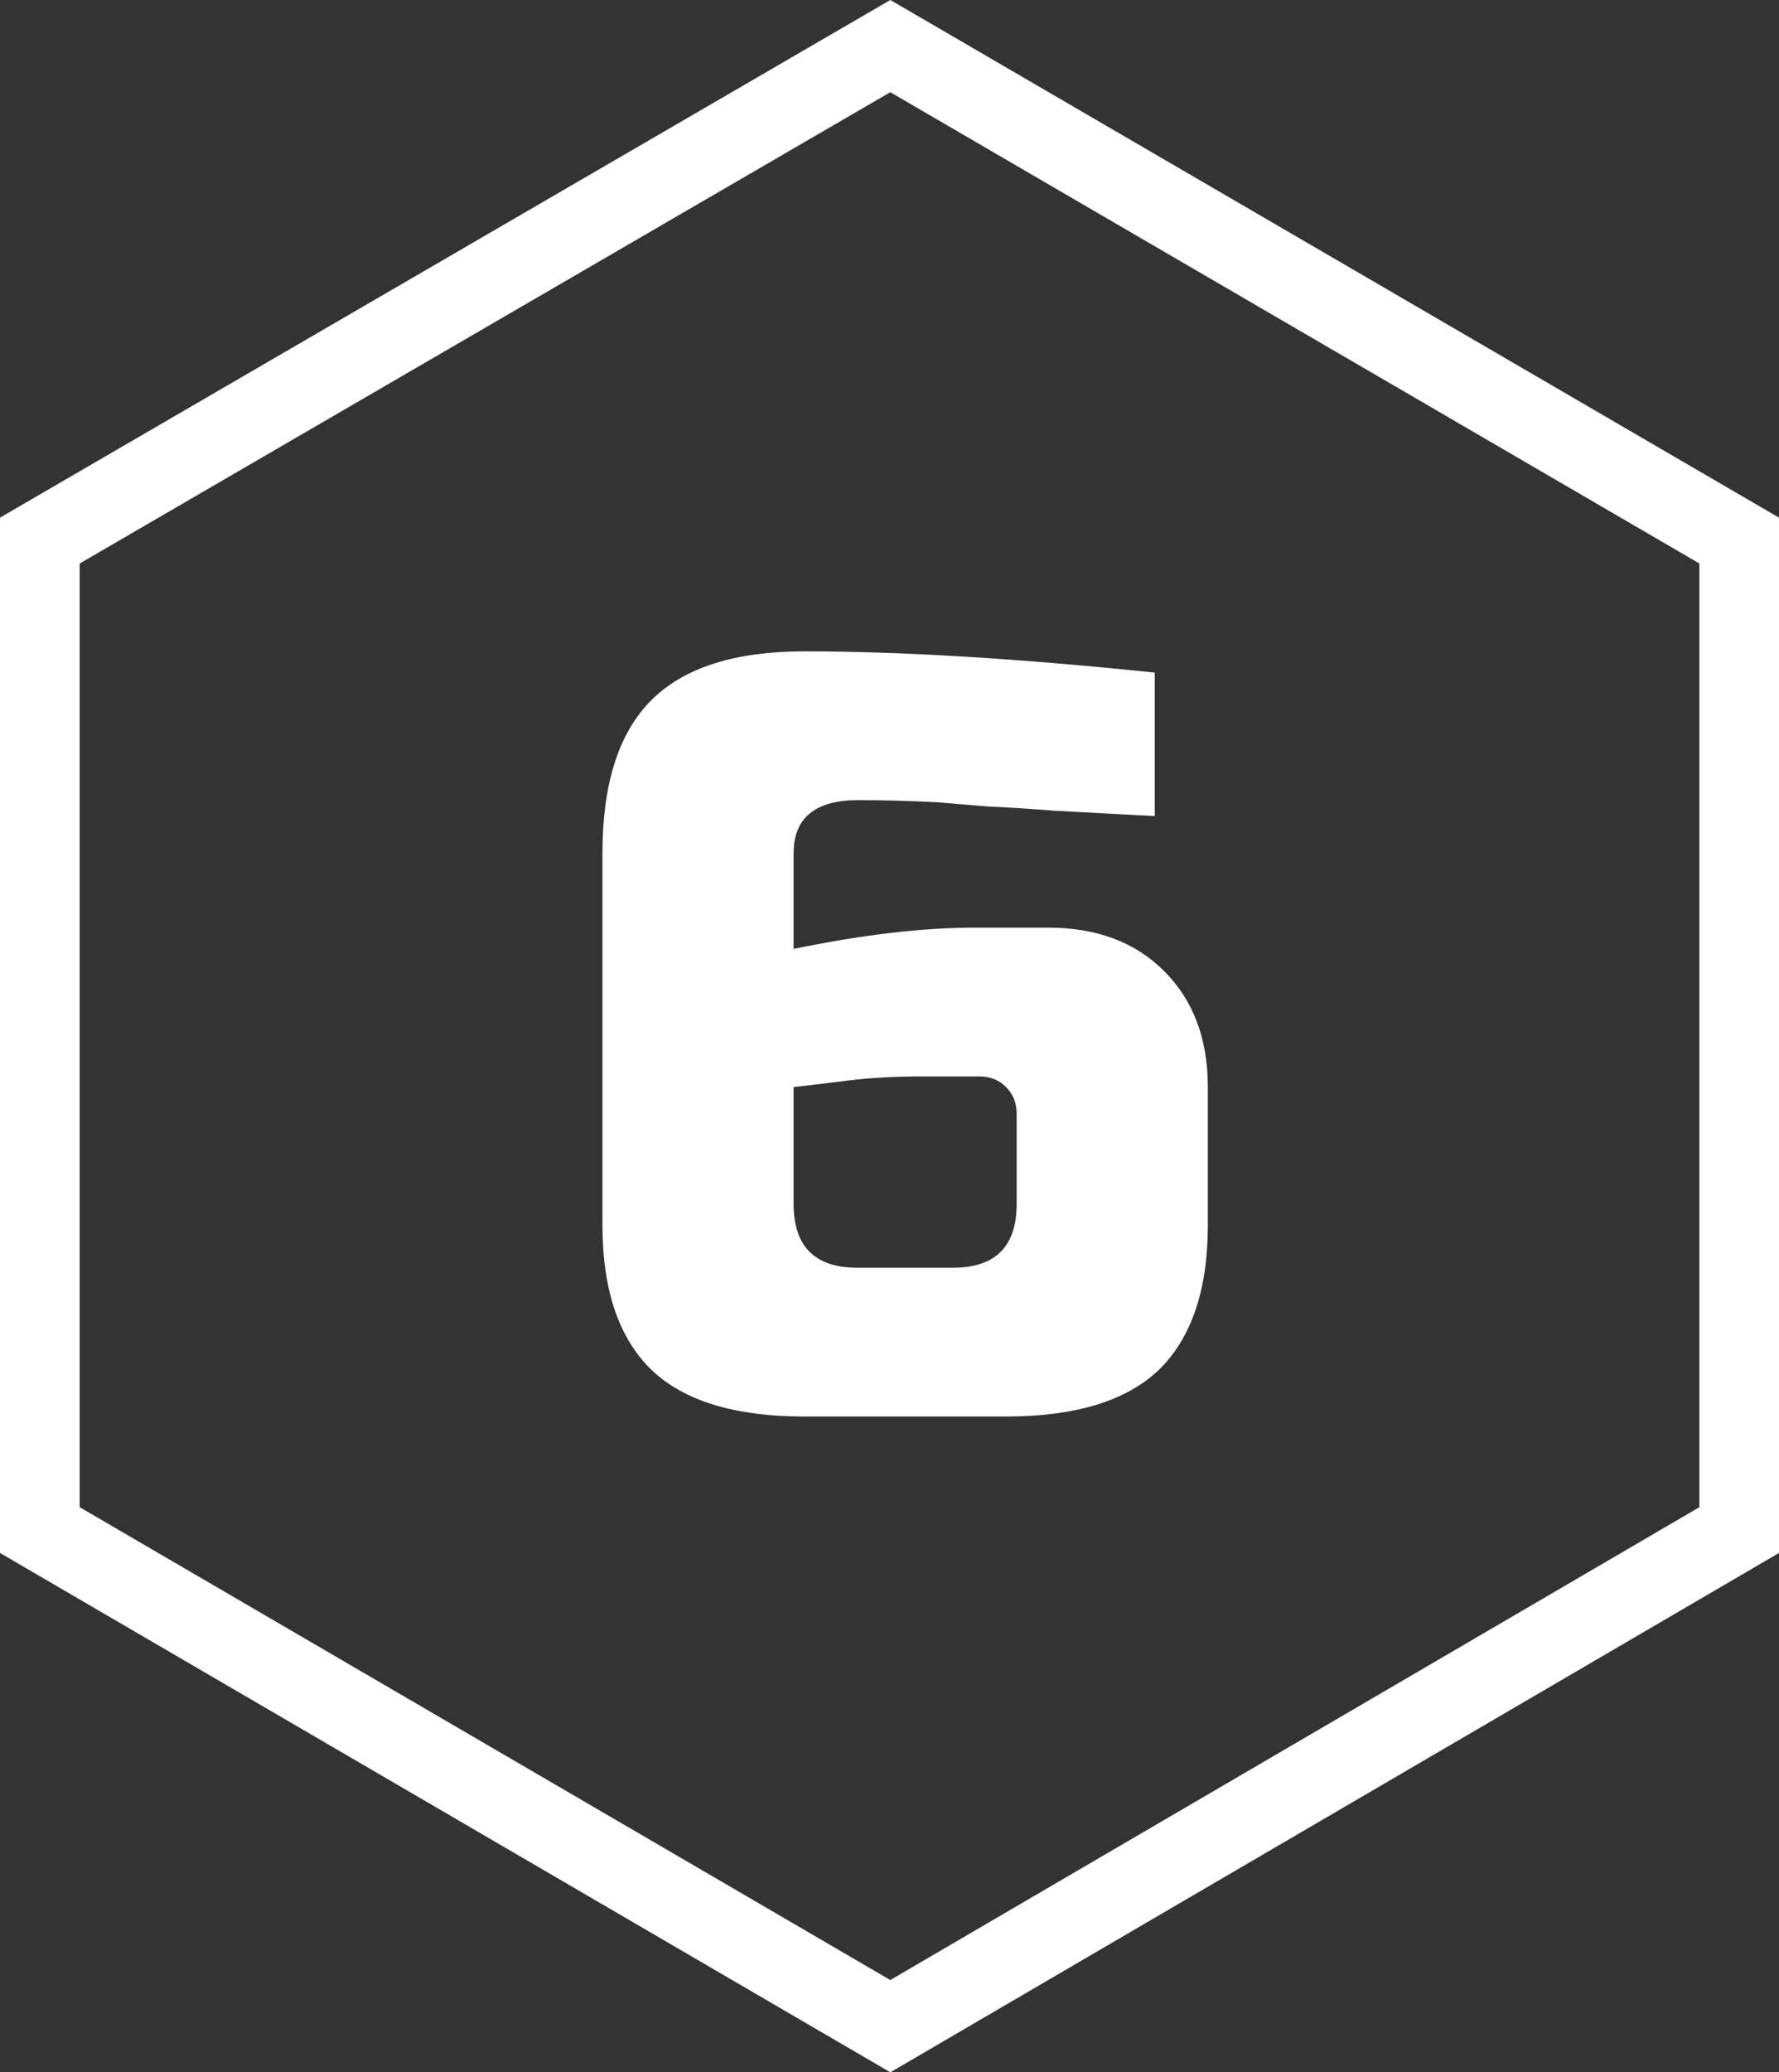
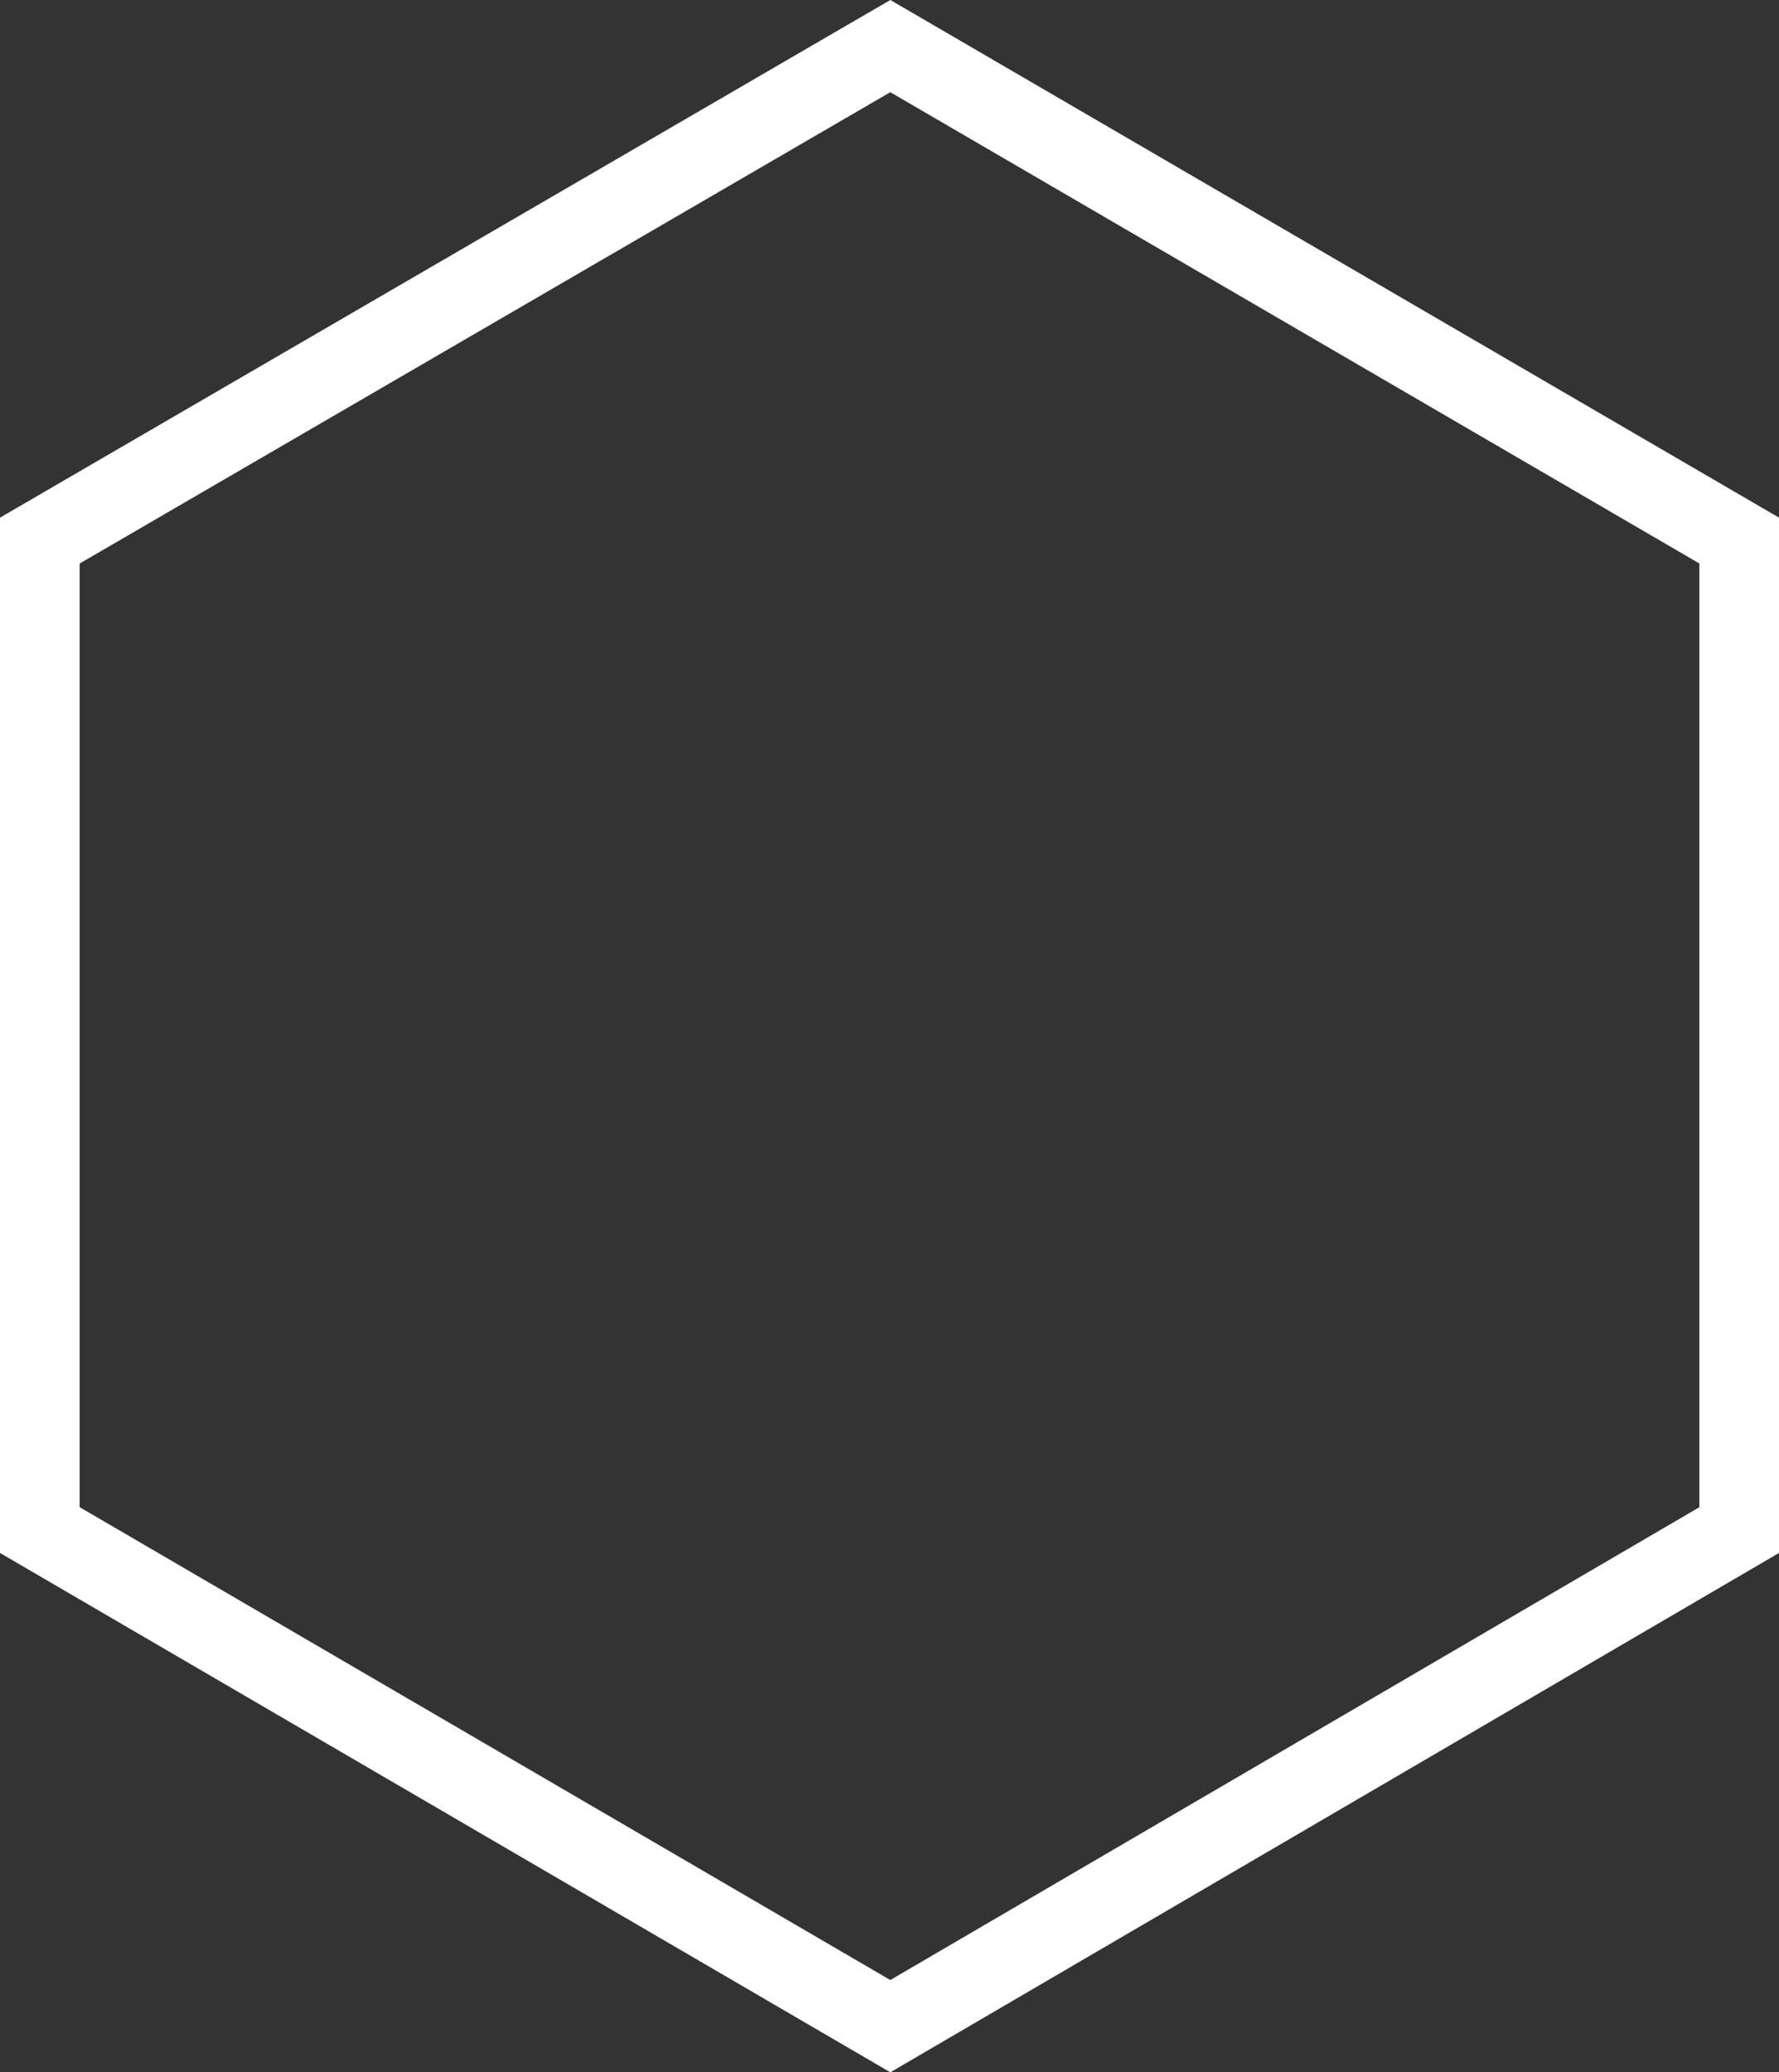
<svg xmlns="http://www.w3.org/2000/svg" width="67" height="78" viewBox="0 0 67 78" fill="none">
  <rect x="0" y="0" width="67" height="78" fill="#333333" stroke="none" />
  <path d="M33.531 76.263L1.5 57.59V20.347L33.531 1.735L65.5 20.346V57.591L33.531 76.263Z" stroke="white" stroke-width="3" />
-   <path d="M30.289 24.516C33.942 24.516 38.342 24.782 43.489 25.316V30.716C42.022 30.636 40.769 30.569 39.729 30.516C38.716 30.436 37.876 30.382 37.209 30.356C36.569 30.302 35.929 30.249 35.289 30.196C34.222 30.142 33.236 30.116 32.329 30.116C30.702 30.116 29.889 30.782 29.889 32.116V35.716C32.476 35.182 34.742 34.916 36.689 34.916H39.489C41.302 34.916 42.756 35.462 43.849 36.556C44.942 37.649 45.489 39.102 45.489 40.916V46.116C45.489 48.542 44.876 50.356 43.649 51.556C42.422 52.729 40.502 53.316 37.889 53.316H30.289C27.676 53.316 25.756 52.729 24.529 51.556C23.302 50.356 22.689 48.542 22.689 46.116V32.116C22.689 29.502 23.302 27.582 24.529 26.356C25.756 25.129 27.676 24.516 30.289 24.516ZM34.689 40.516C33.676 40.516 32.742 40.569 31.889 40.676C31.062 40.782 30.396 40.862 29.889 40.916V45.316C29.889 46.916 30.689 47.716 32.289 47.716H35.889C37.489 47.716 38.289 46.916 38.289 45.316V41.916C38.289 41.516 38.156 41.182 37.889 40.916C37.622 40.649 37.289 40.516 36.889 40.516H34.689Z" fill="white" />
</svg>